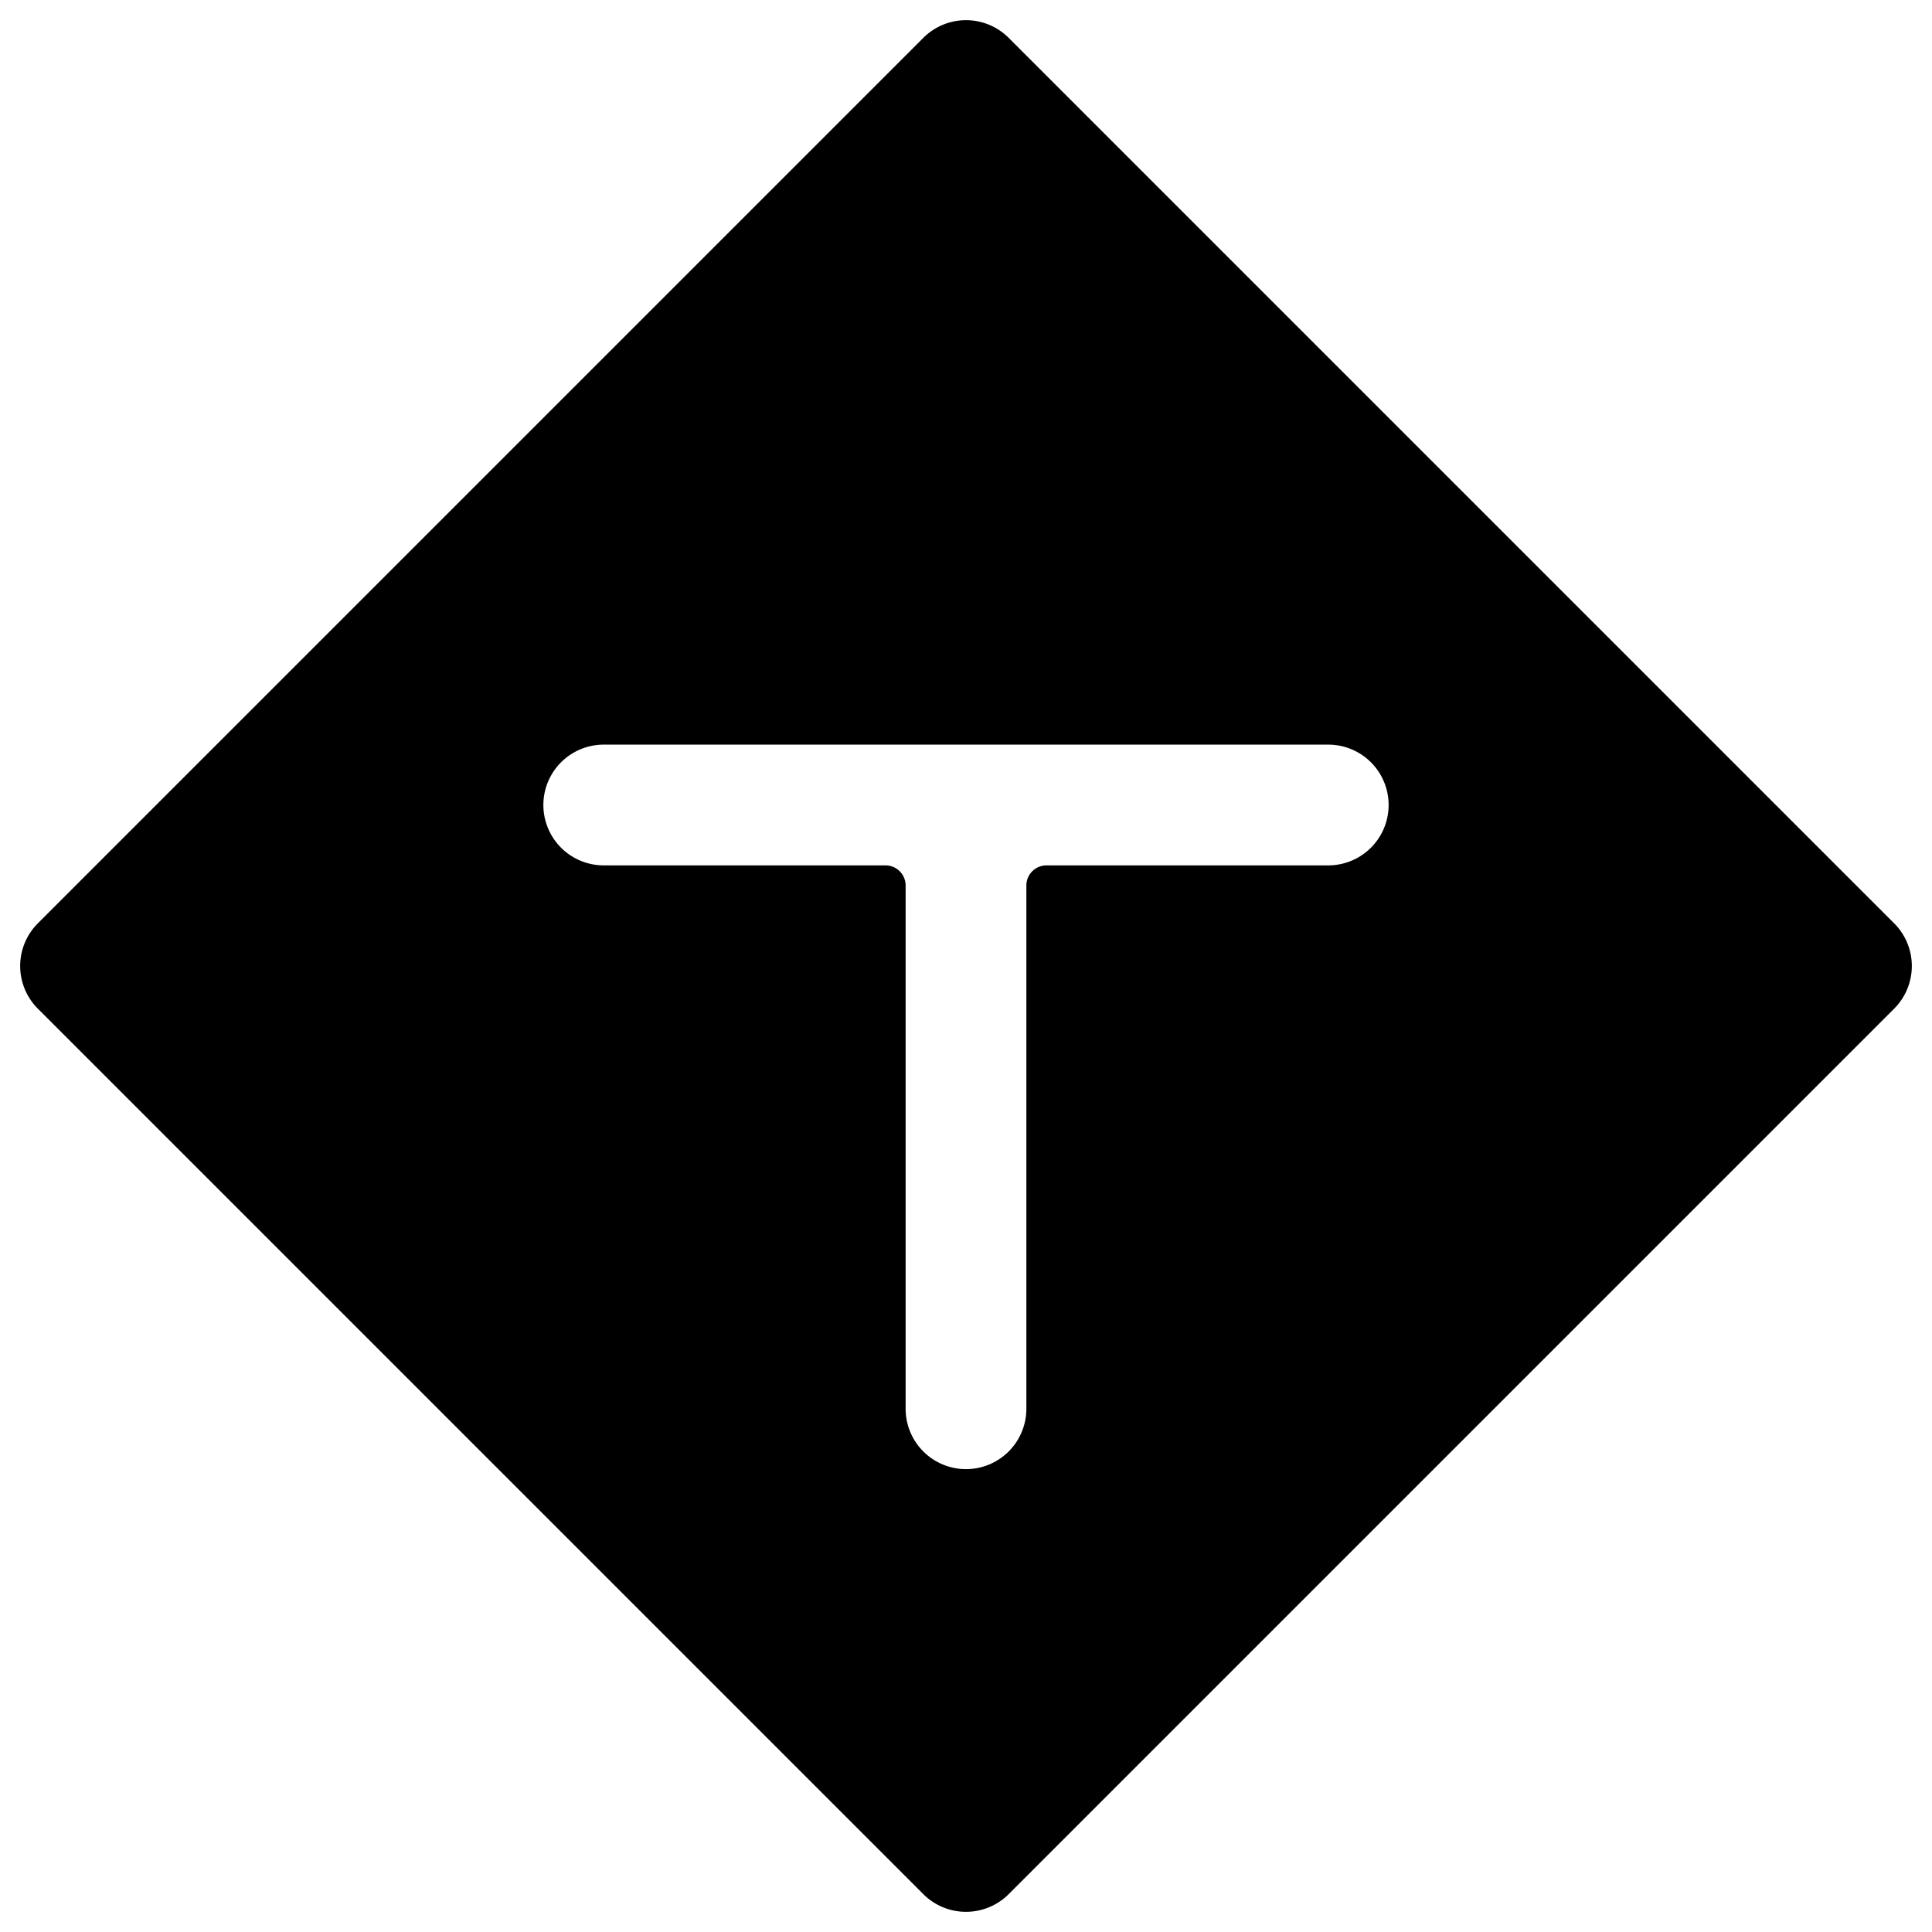
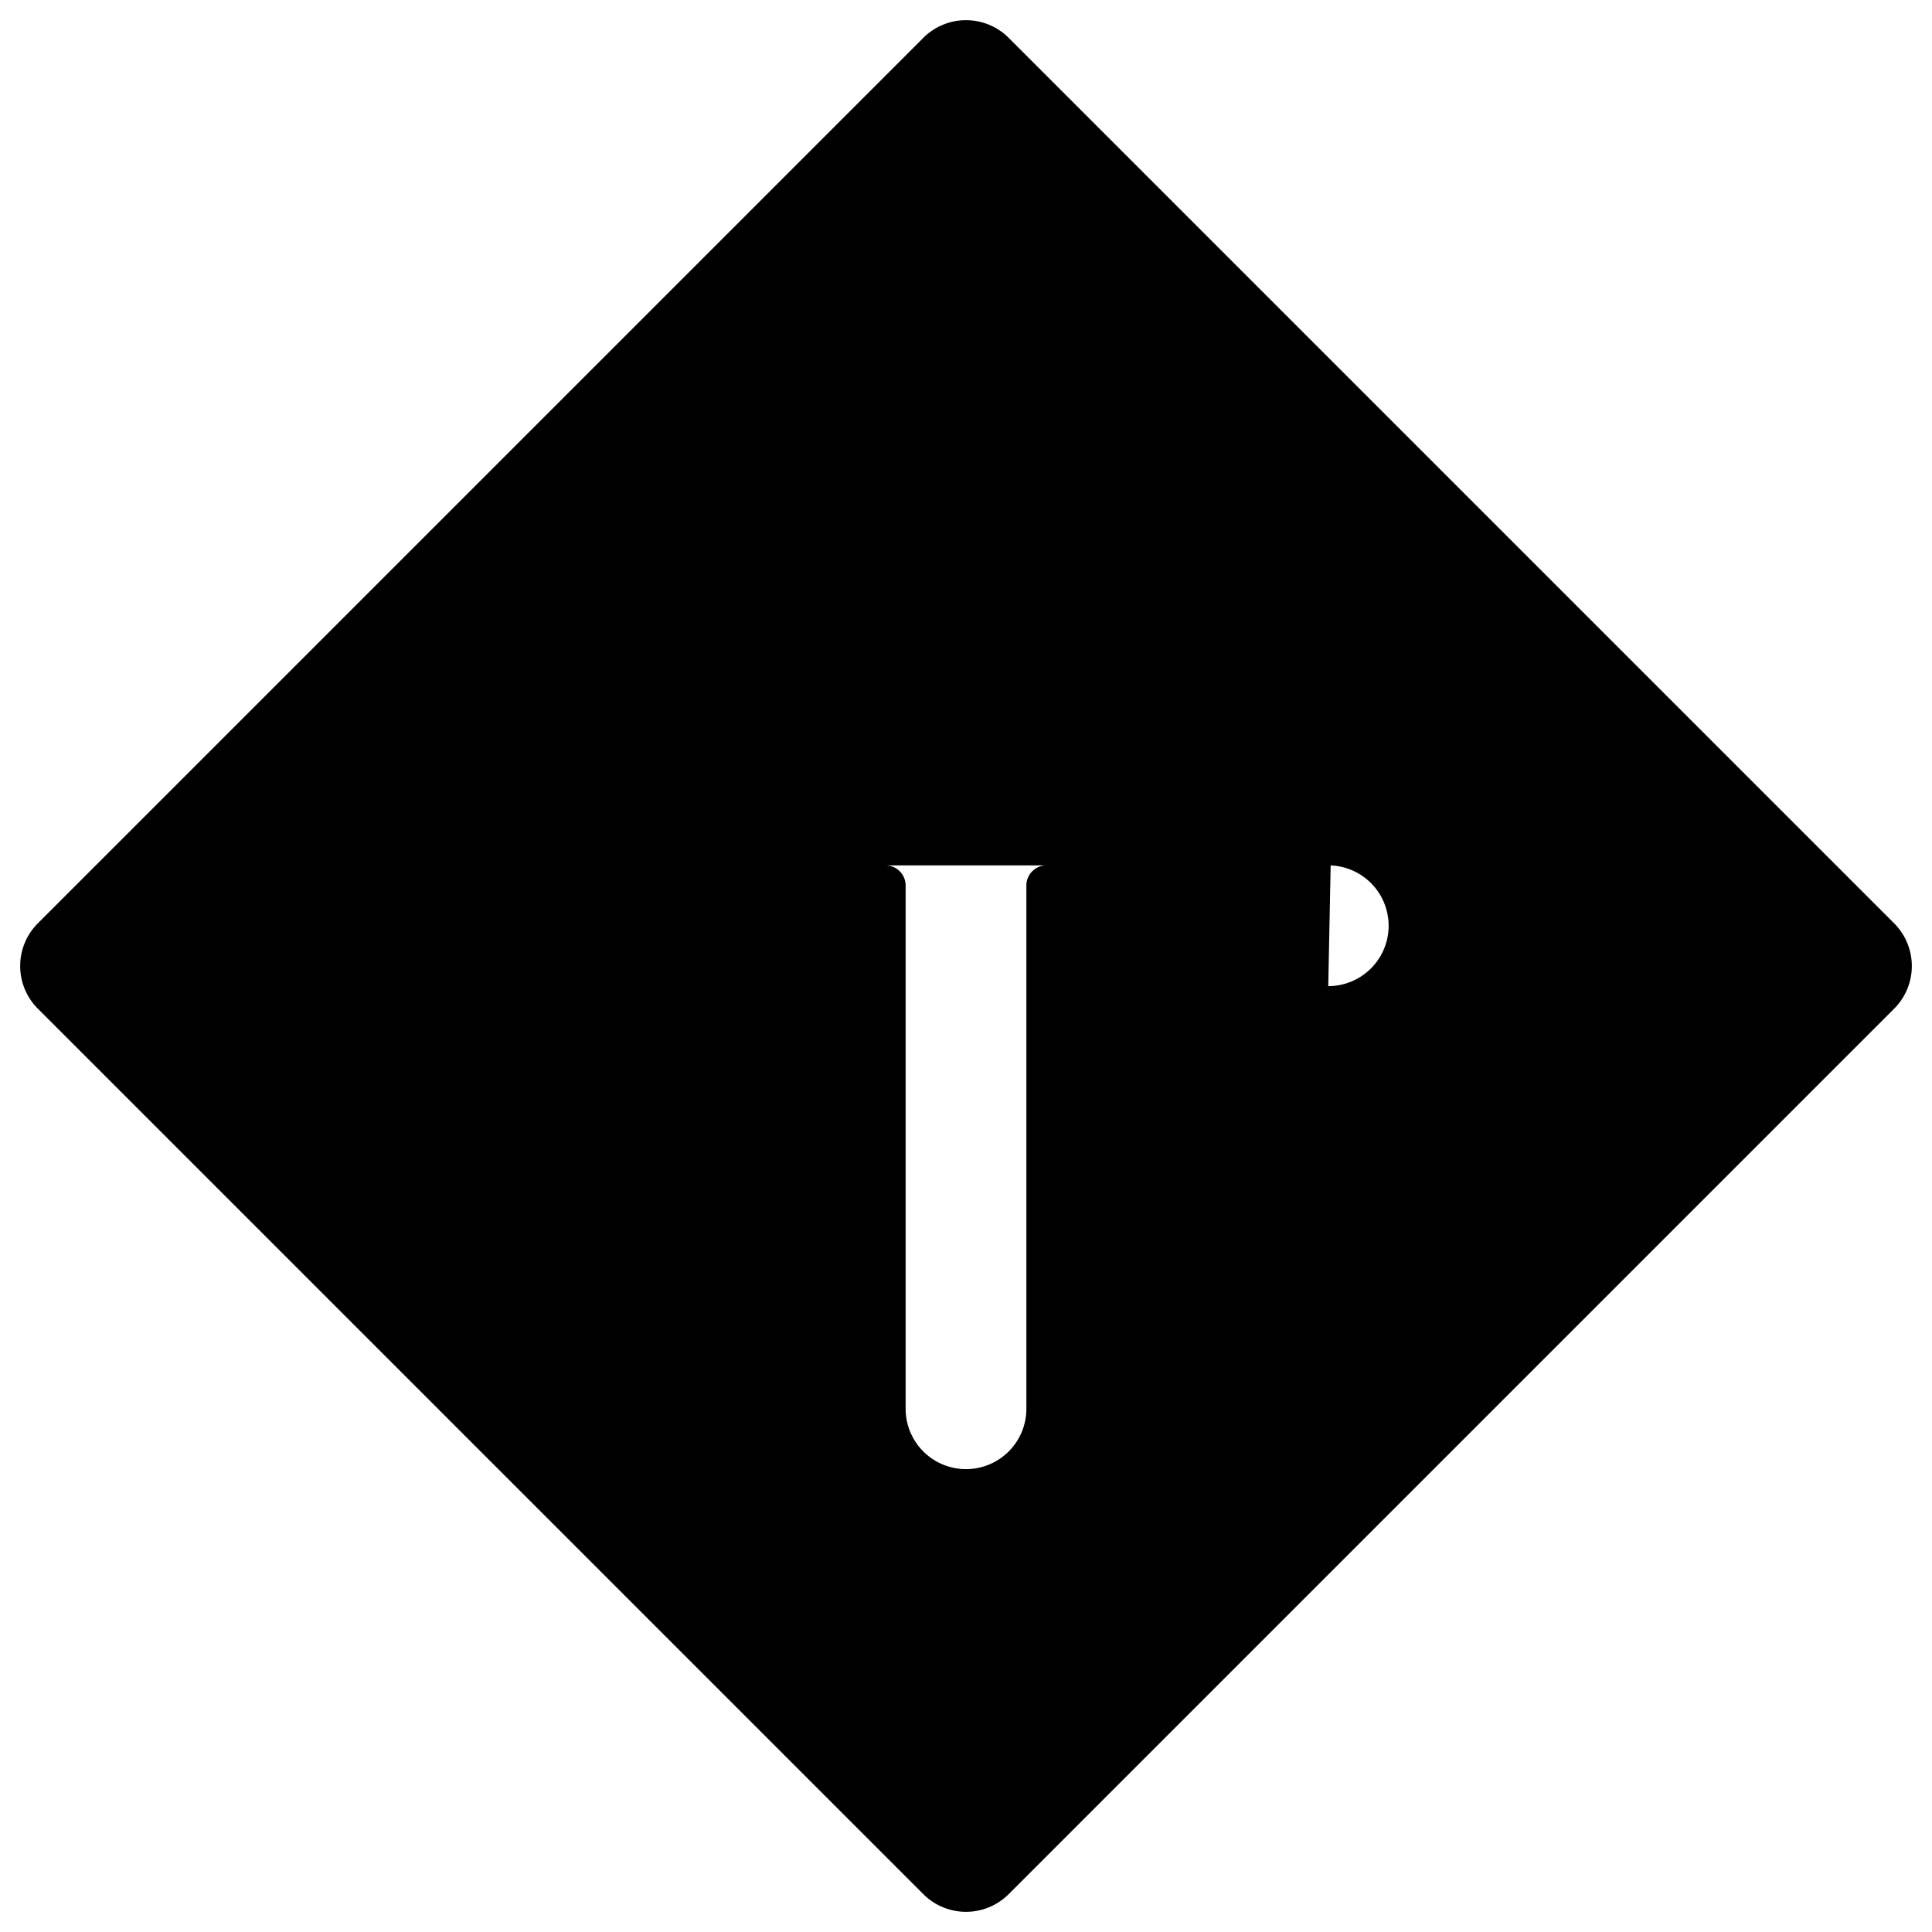
<svg xmlns="http://www.w3.org/2000/svg" viewBox="0 0 24 24">
-   <path d="M23.53 12.53a0.75 0.75 0 0 0 0 -1.06l-11 -11a0.75 0.75 0 0 0 -1.06 0l-11 11a0.75 0.75 0 0 0 0 1.06l11 11a0.75 0.75 0 0 0 1.06 0Zm-7 -1.78H13a0.25 0.25 0 0 0 -0.25 0.25v6.5a0.75 0.75 0 0 1 -1.5 0V11a0.25 0.25 0 0 0 -0.25 -0.25H7.5a0.75 0.75 0 0 1 0 -1.5h9a0.75 0.75 0 0 1 0 1.5Z" fill="#000000" stroke-width="1" />
+   <path d="M23.53 12.53a0.75 0.75 0 0 0 0 -1.06l-11 -11a0.75 0.75 0 0 0 -1.06 0l-11 11a0.75 0.75 0 0 0 0 1.06l11 11a0.75 0.75 0 0 0 1.06 0Zm-7 -1.78H13a0.25 0.25 0 0 0 -0.25 0.25v6.5a0.75 0.75 0 0 1 -1.5 0V11a0.25 0.25 0 0 0 -0.25 -0.25H7.5h9a0.75 0.75 0 0 1 0 1.5Z" fill="#000000" stroke-width="1" />
</svg>